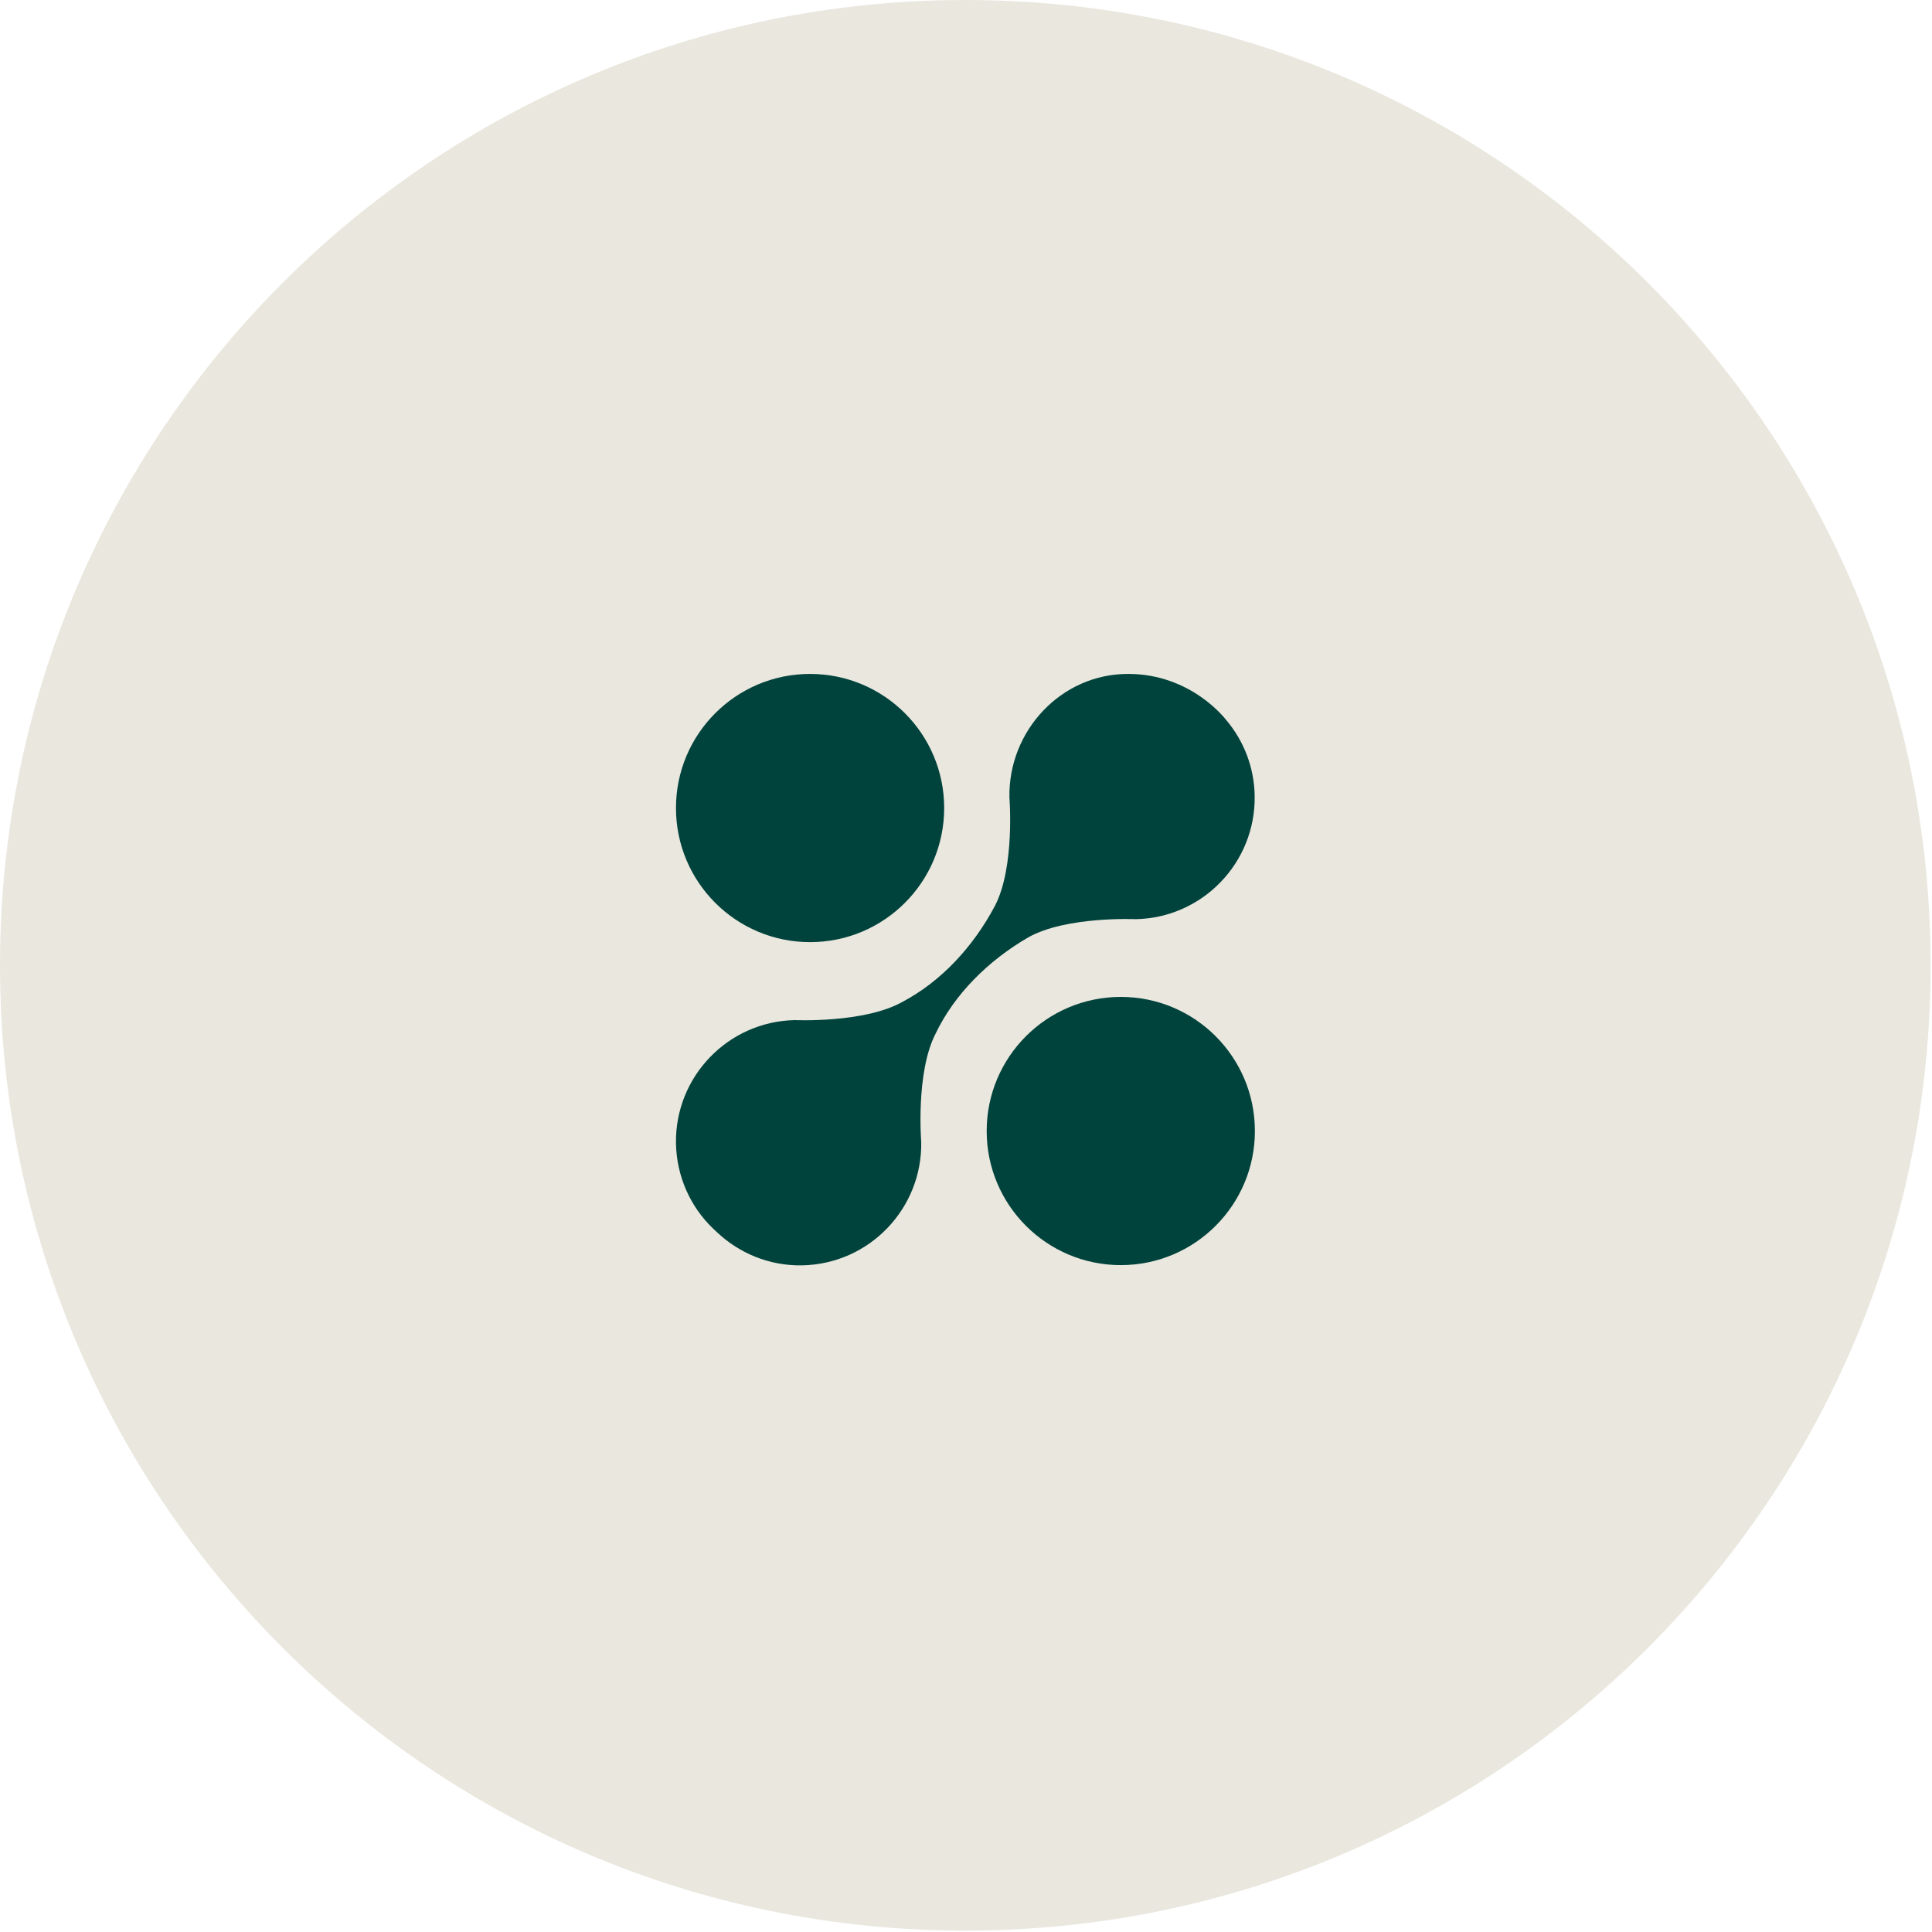
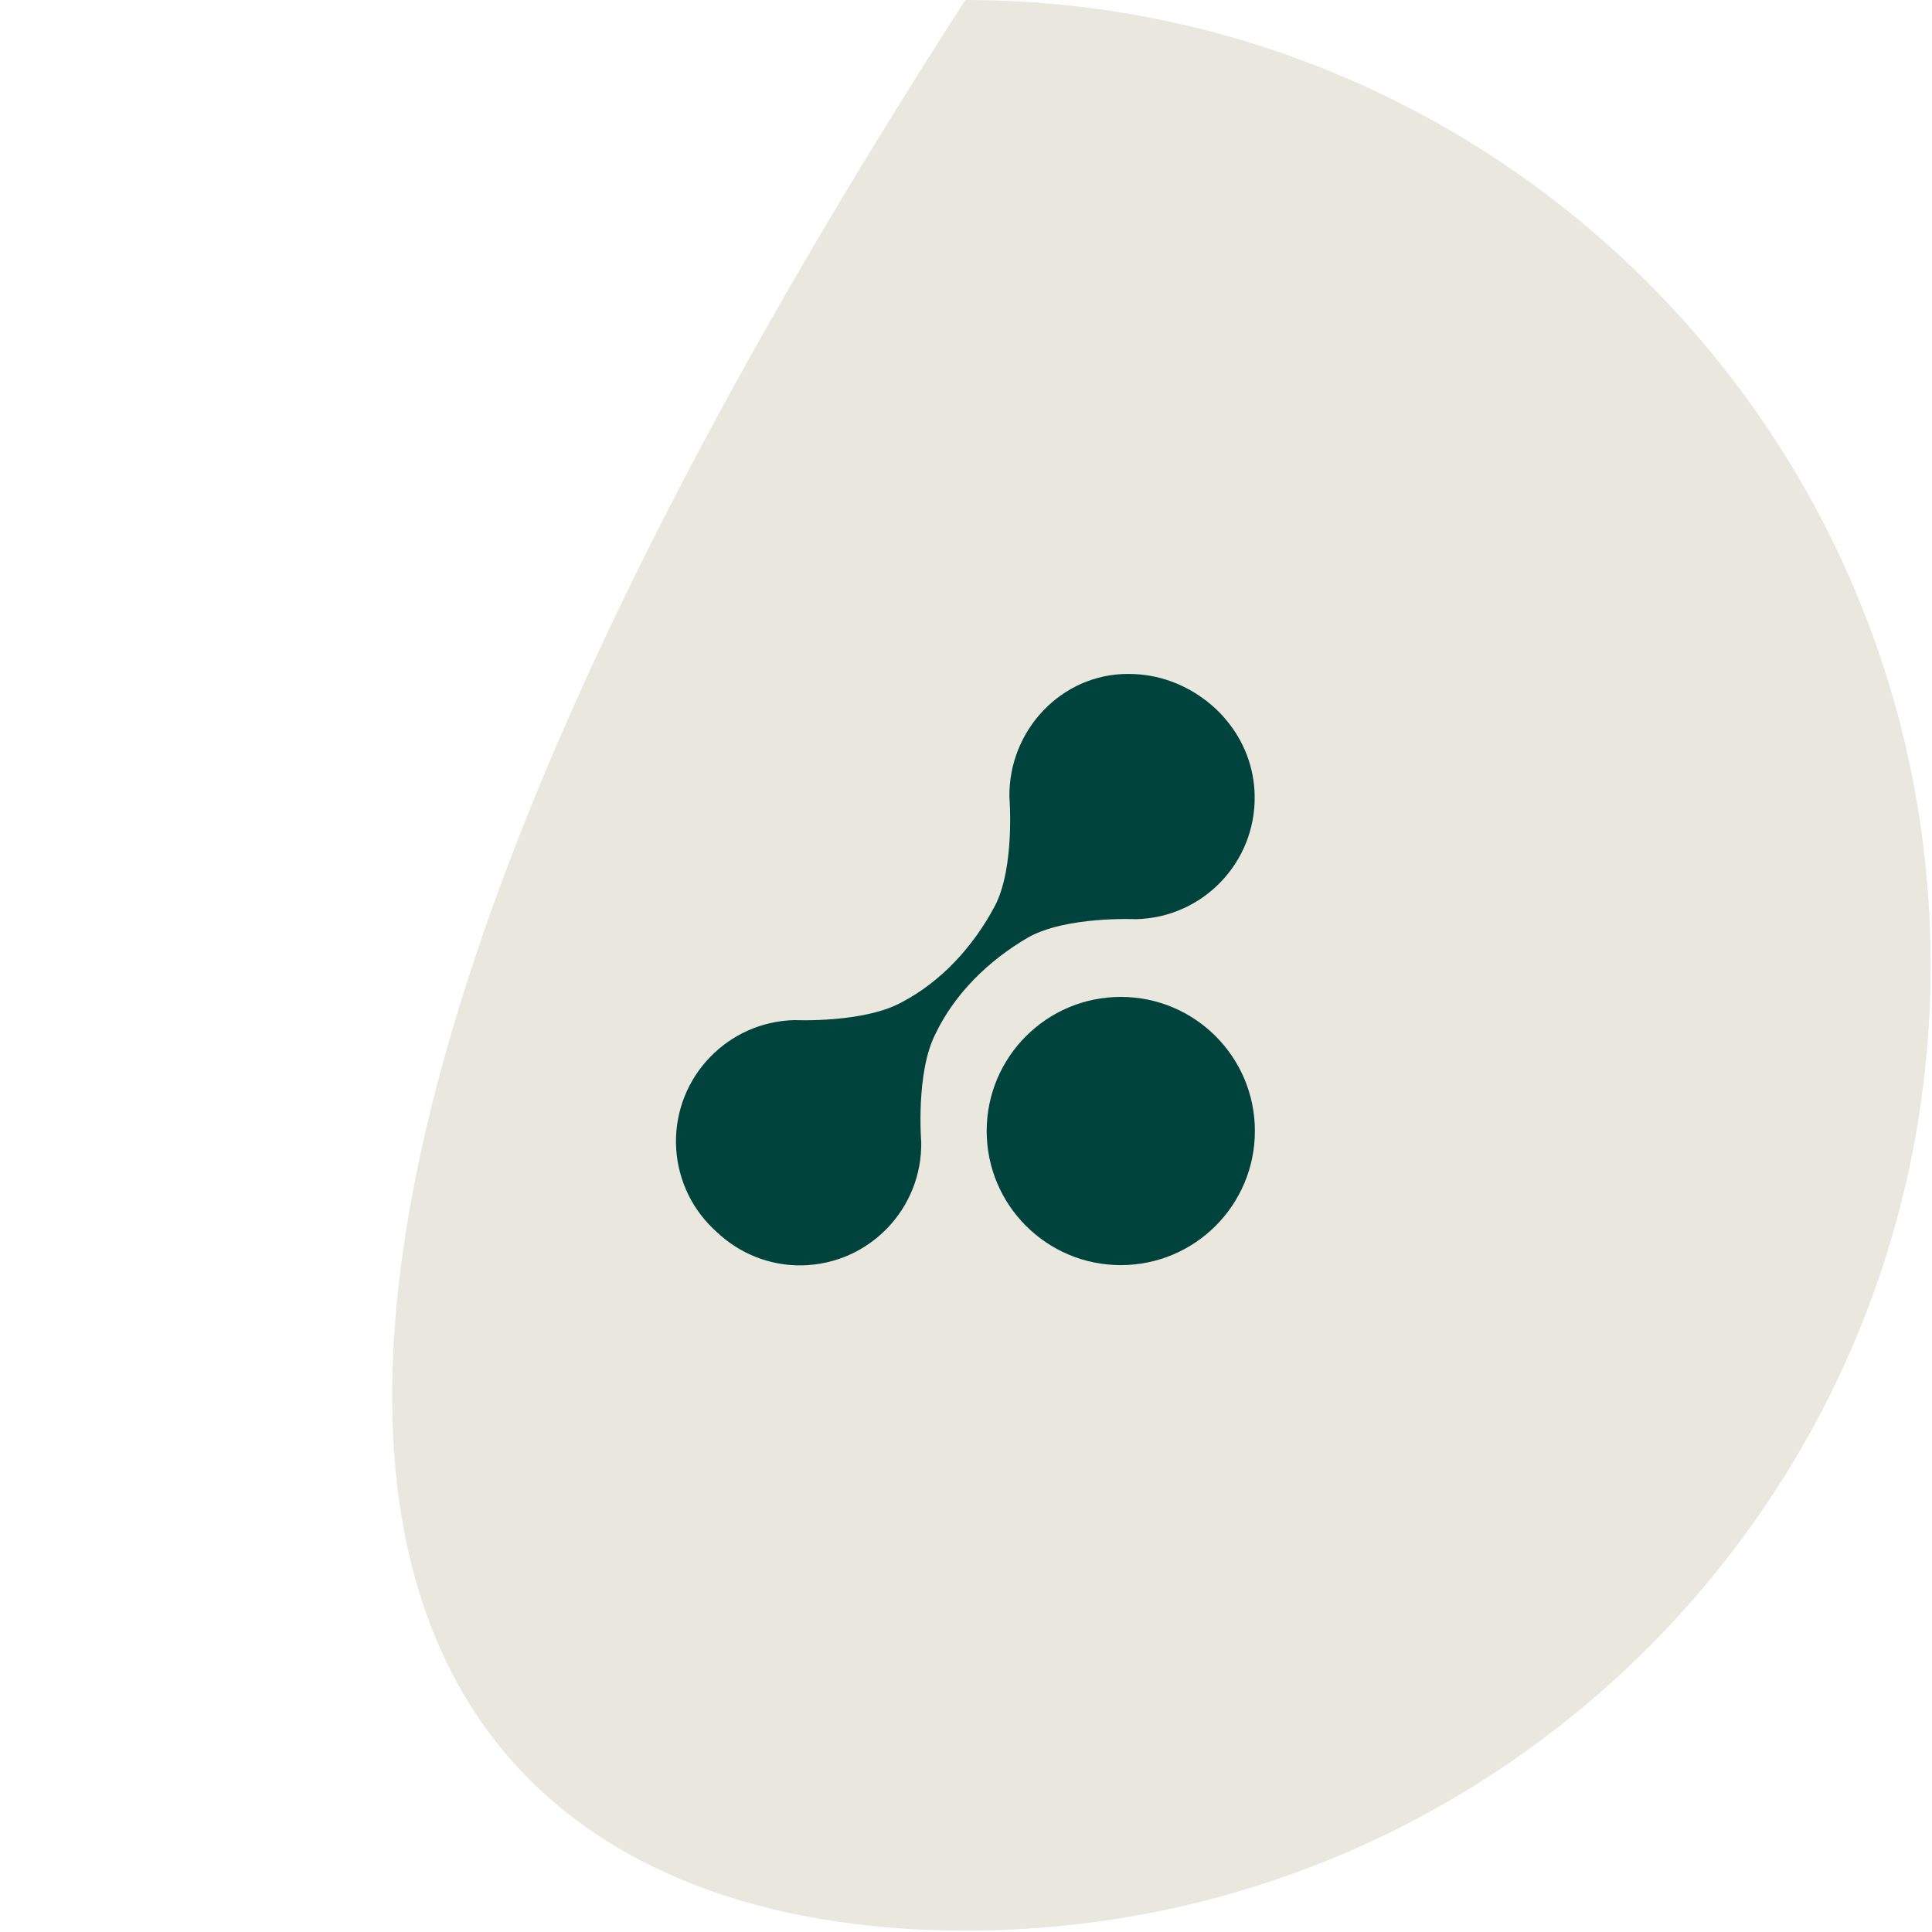
<svg xmlns="http://www.w3.org/2000/svg" width="85" height="85" viewBox="0 0 85 85" fill="none">
-   <path d="M42.47 84.94C65.925 84.94 84.94 65.925 84.94 42.47C84.94 19.015 65.925 0 42.47 0C19.015 0 0 19.015 0 42.47C0 65.925 19.015 84.94 42.47 84.94Z" fill="#EAE7DE" />
+   <path d="M42.47 84.94C65.925 84.94 84.94 65.925 84.94 42.47C84.94 19.015 65.925 0 42.47 0C0 65.925 19.015 84.94 42.47 84.94Z" fill="#EAE7DE" />
  <path d="M53.95 31.68C54.71 32.58 55.18 33.74 55.2 35.01C55.25 37.95 52.91 40.38 49.97 40.44C49.97 40.44 46.91 40.3 45.24 41.24C43.48 42.26 41.99 43.74 41.16 45.48C40.28 47.19 40.53 50.24 40.53 50.24C40.58 53.18 38.24 55.61 35.3 55.67C33.84 55.7 32.51 55.13 31.53 54.2L31.35 54.03C30.38 53.09 29.77 51.77 29.74 50.31C29.69 47.37 32.03 44.94 34.97 44.88C34.97 44.88 38.03 45.02 39.7 44.08C41.41 43.18 42.83 41.64 43.78 39.84C44.66 38.13 44.41 35.08 44.41 35.08C44.36 32.14 46.7 29.64 49.64 29.65C52.43 29.65 53.94 31.67 53.94 31.67L53.95 31.68Z" fill="#00433C" />
  <path d="M49.31 55.66C52.569 55.66 55.21 53.019 55.21 49.76C55.21 46.502 52.569 43.86 49.31 43.86C46.052 43.86 43.41 46.502 43.41 49.76C43.41 53.019 46.052 55.66 49.31 55.66Z" fill="#00433C" />
-   <path d="M35.64 41.45C38.898 41.45 41.54 38.809 41.54 35.55C41.54 32.291 38.898 29.65 35.64 29.65C32.382 29.65 29.74 32.291 29.74 35.55C29.74 38.809 32.382 41.45 35.64 41.45Z" fill="#00433C" />
</svg>